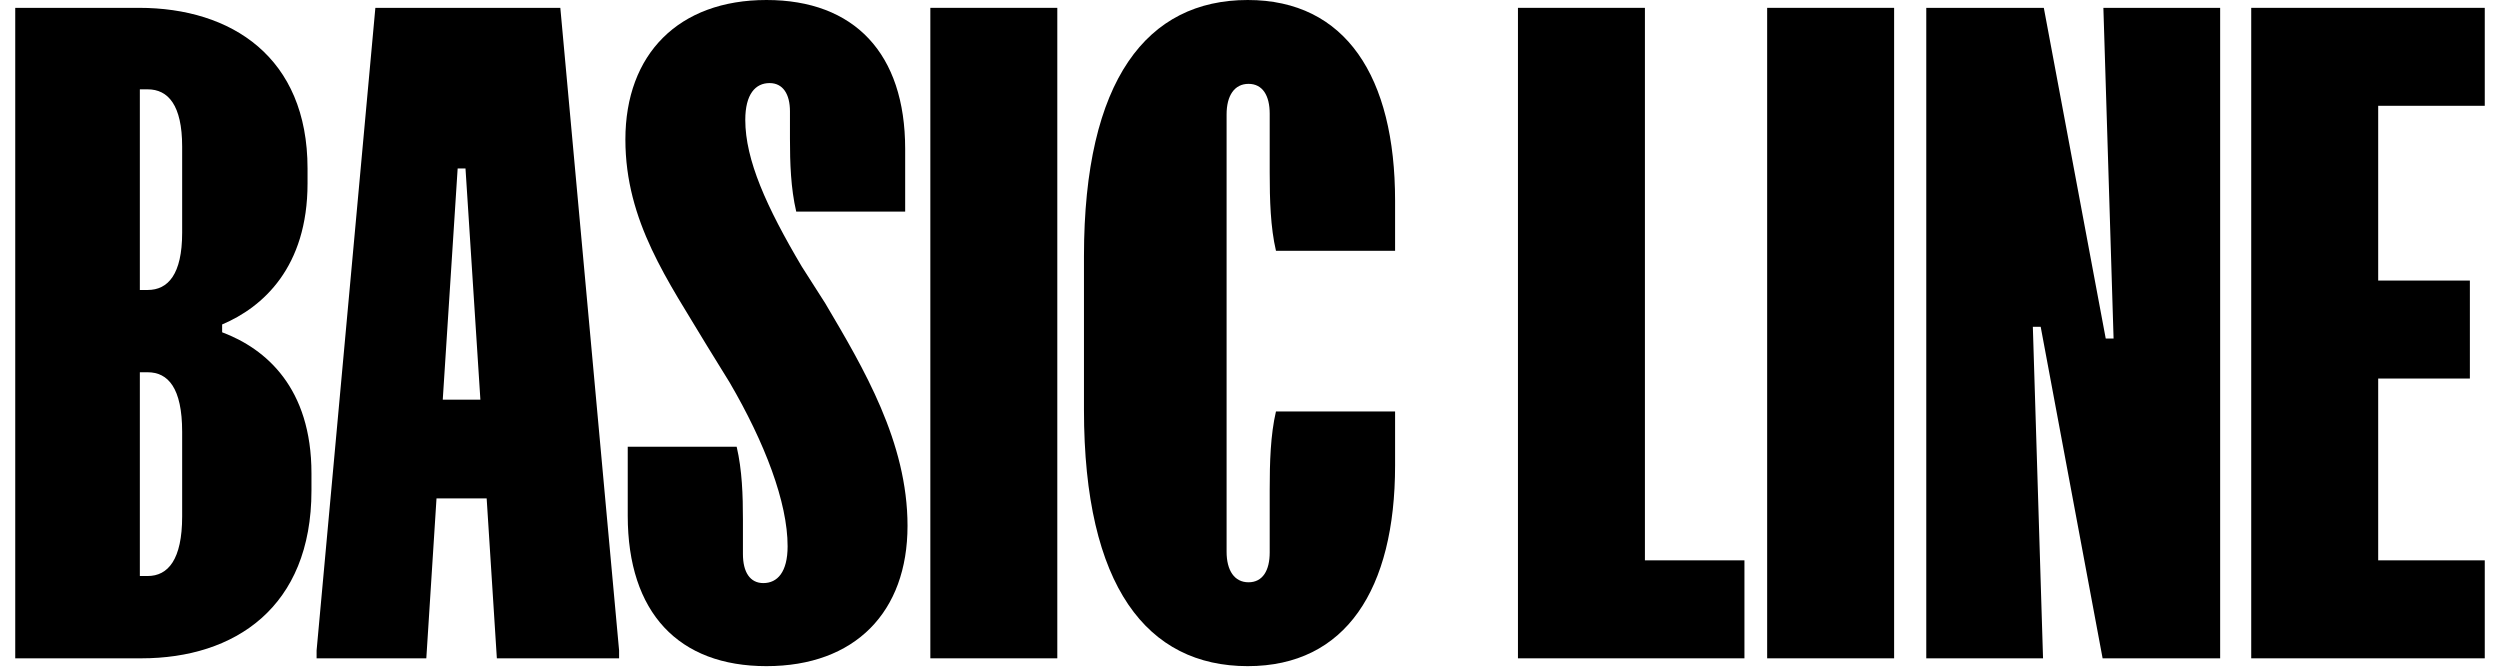
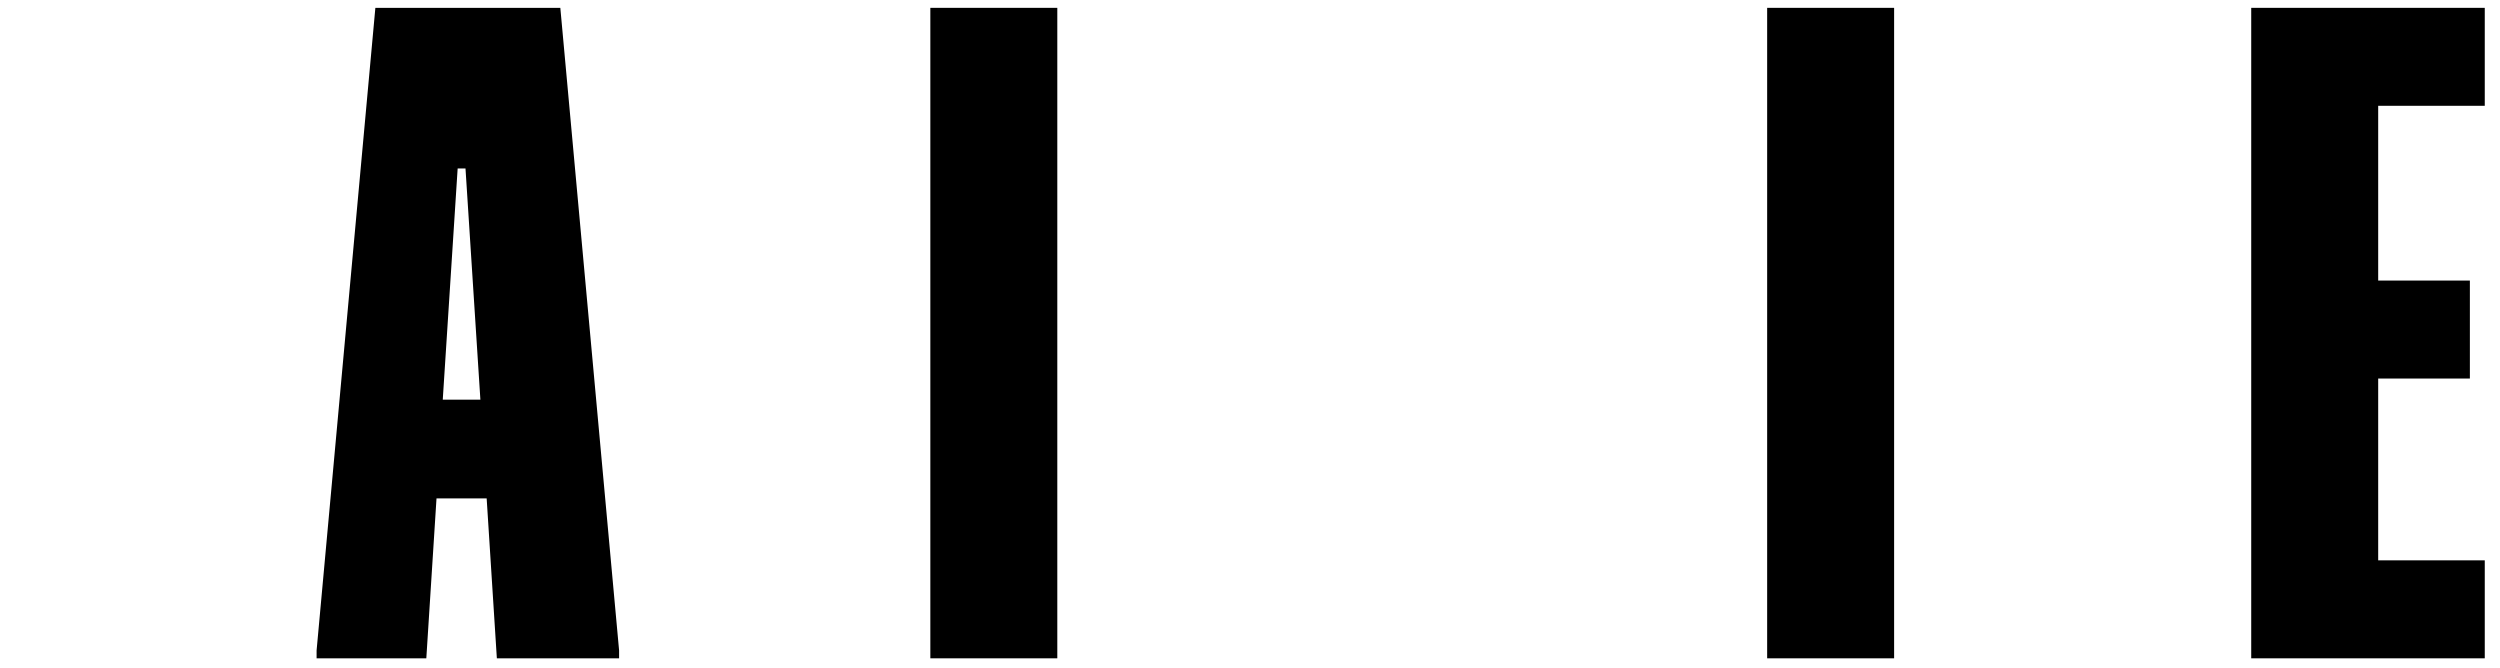
<svg xmlns="http://www.w3.org/2000/svg" width="116" height="31" viewBox="0 0 116 31" fill="none">
  <path d="M104.457 0.364H115.293V4.909H110.348V13.018H114.602V17.564H110.348V26H115.293V30.546H104.457V0.364Z" fill="black" />
-   <path d="M89.379 0.364H94.833L97.706 15.709H98.07L97.597 0.364H103.015V30.546H97.561L94.688 15.164H94.324L94.797 30.546H89.379V0.364Z" fill="black" />
  <path d="M81.996 0.364H87.887V30.546H81.996V0.364Z" fill="black" />
-   <path d="M70.433 0.364H76.324V26H80.942V30.546H70.433V0.364Z" fill="black" />
-   <path d="M50.296 11.891C50.296 3.673 53.241 0 57.896 0C62.441 0 64.732 3.564 64.732 9.309V11.636H59.205C58.95 10.546 58.914 9.273 58.914 8V5.273C58.914 4.436 58.587 3.891 57.932 3.891C57.278 3.891 56.914 4.436 56.914 5.309V25.6C56.914 26.473 57.278 27.018 57.932 27.018C58.587 27.018 58.914 26.473 58.914 25.636V22.727C58.914 21.454 58.95 20.182 59.205 19.091H64.732V21.6C64.732 27.346 62.441 30.909 57.896 30.909C53.241 30.909 50.296 27.236 50.296 19.018V11.891Z" fill="black" />
  <path d="M43.168 0.364H49.059V30.546H43.168V0.364Z" fill="black" />
-   <path d="M34.181 20.727C34.436 21.818 34.472 22.982 34.472 24.109V25.709C34.472 26.546 34.8 27.055 35.418 27.055C36.072 27.055 36.545 26.546 36.545 25.346C36.545 23.309 35.49 20.546 33.854 17.745L32.8 16.036C31.018 13.055 29.018 10.291 29.018 6.473C29.018 2.509 31.491 0 35.563 0C39.636 0 42 2.473 42 6.909V9.818H36.945C36.691 8.727 36.654 7.564 36.654 6.436V5.164C36.654 4.364 36.327 3.855 35.709 3.855C35.054 3.855 34.581 4.364 34.581 5.564C34.581 7.418 35.563 9.6 37.2 12.364L38.291 14.073C40.072 17.091 42.109 20.509 42.109 24.4C42.109 28.4 39.672 30.909 35.563 30.909C31.491 30.909 29.127 28.436 29.127 23.927V20.727H34.181Z" fill="black" />
  <path d="M17.417 0.364H25.999L28.726 30.182V30.546H23.054L22.581 23.127H20.254L19.781 30.546H14.69V30.182L17.417 0.364ZM20.544 18.546H22.29L21.599 7.818H21.235L20.544 18.546Z" fill="black" />
-   <path d="M6.452 0.364C10.743 0.364 14.27 2.655 14.27 7.818V8.509C14.27 12.4 12.198 14.255 10.307 15.055V15.418C12.343 16.182 14.452 18 14.452 21.964V22.764C14.452 28.182 10.889 30.546 6.561 30.546H0.707V0.364H6.452ZM6.489 26.727H6.852C7.798 26.727 8.452 25.964 8.452 23.964V20.036C8.452 18 7.798 17.273 6.852 17.273H6.489V26.727ZM6.489 13.455H6.852C7.798 13.455 8.452 12.727 8.452 10.8V6.8C8.452 4.873 7.798 4.145 6.852 4.145H6.489V13.455Z" fill="black" />
</svg>